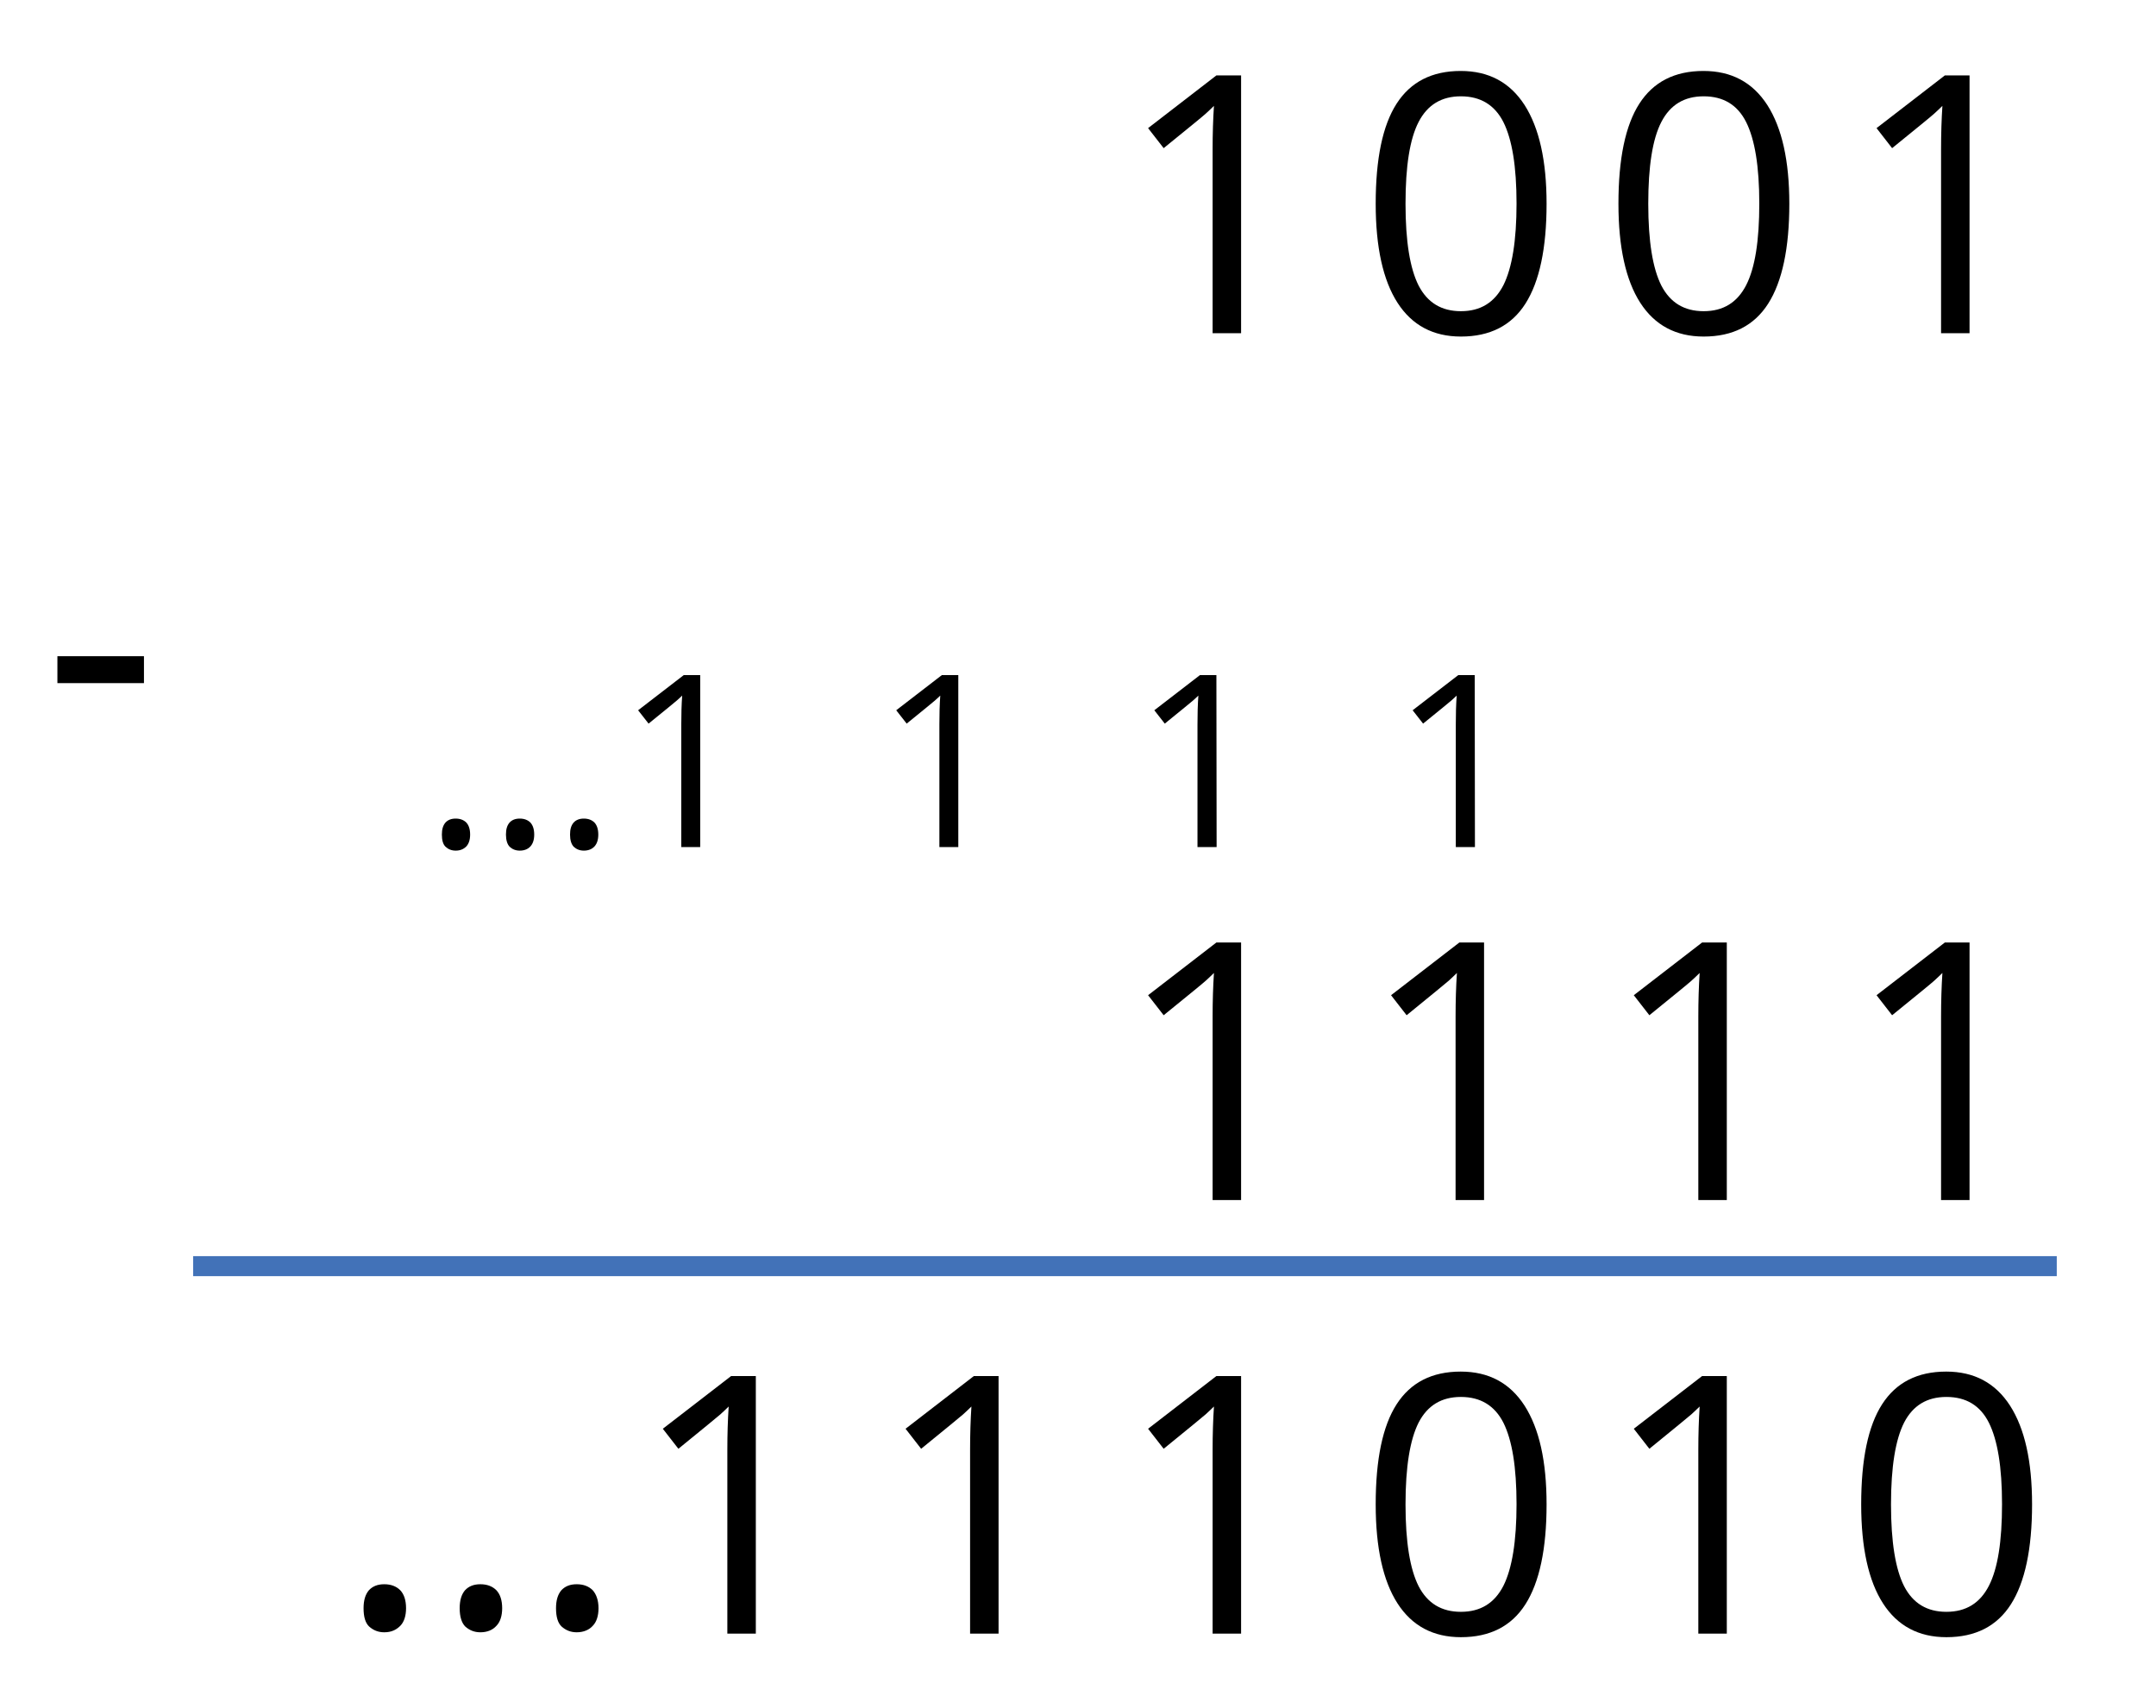
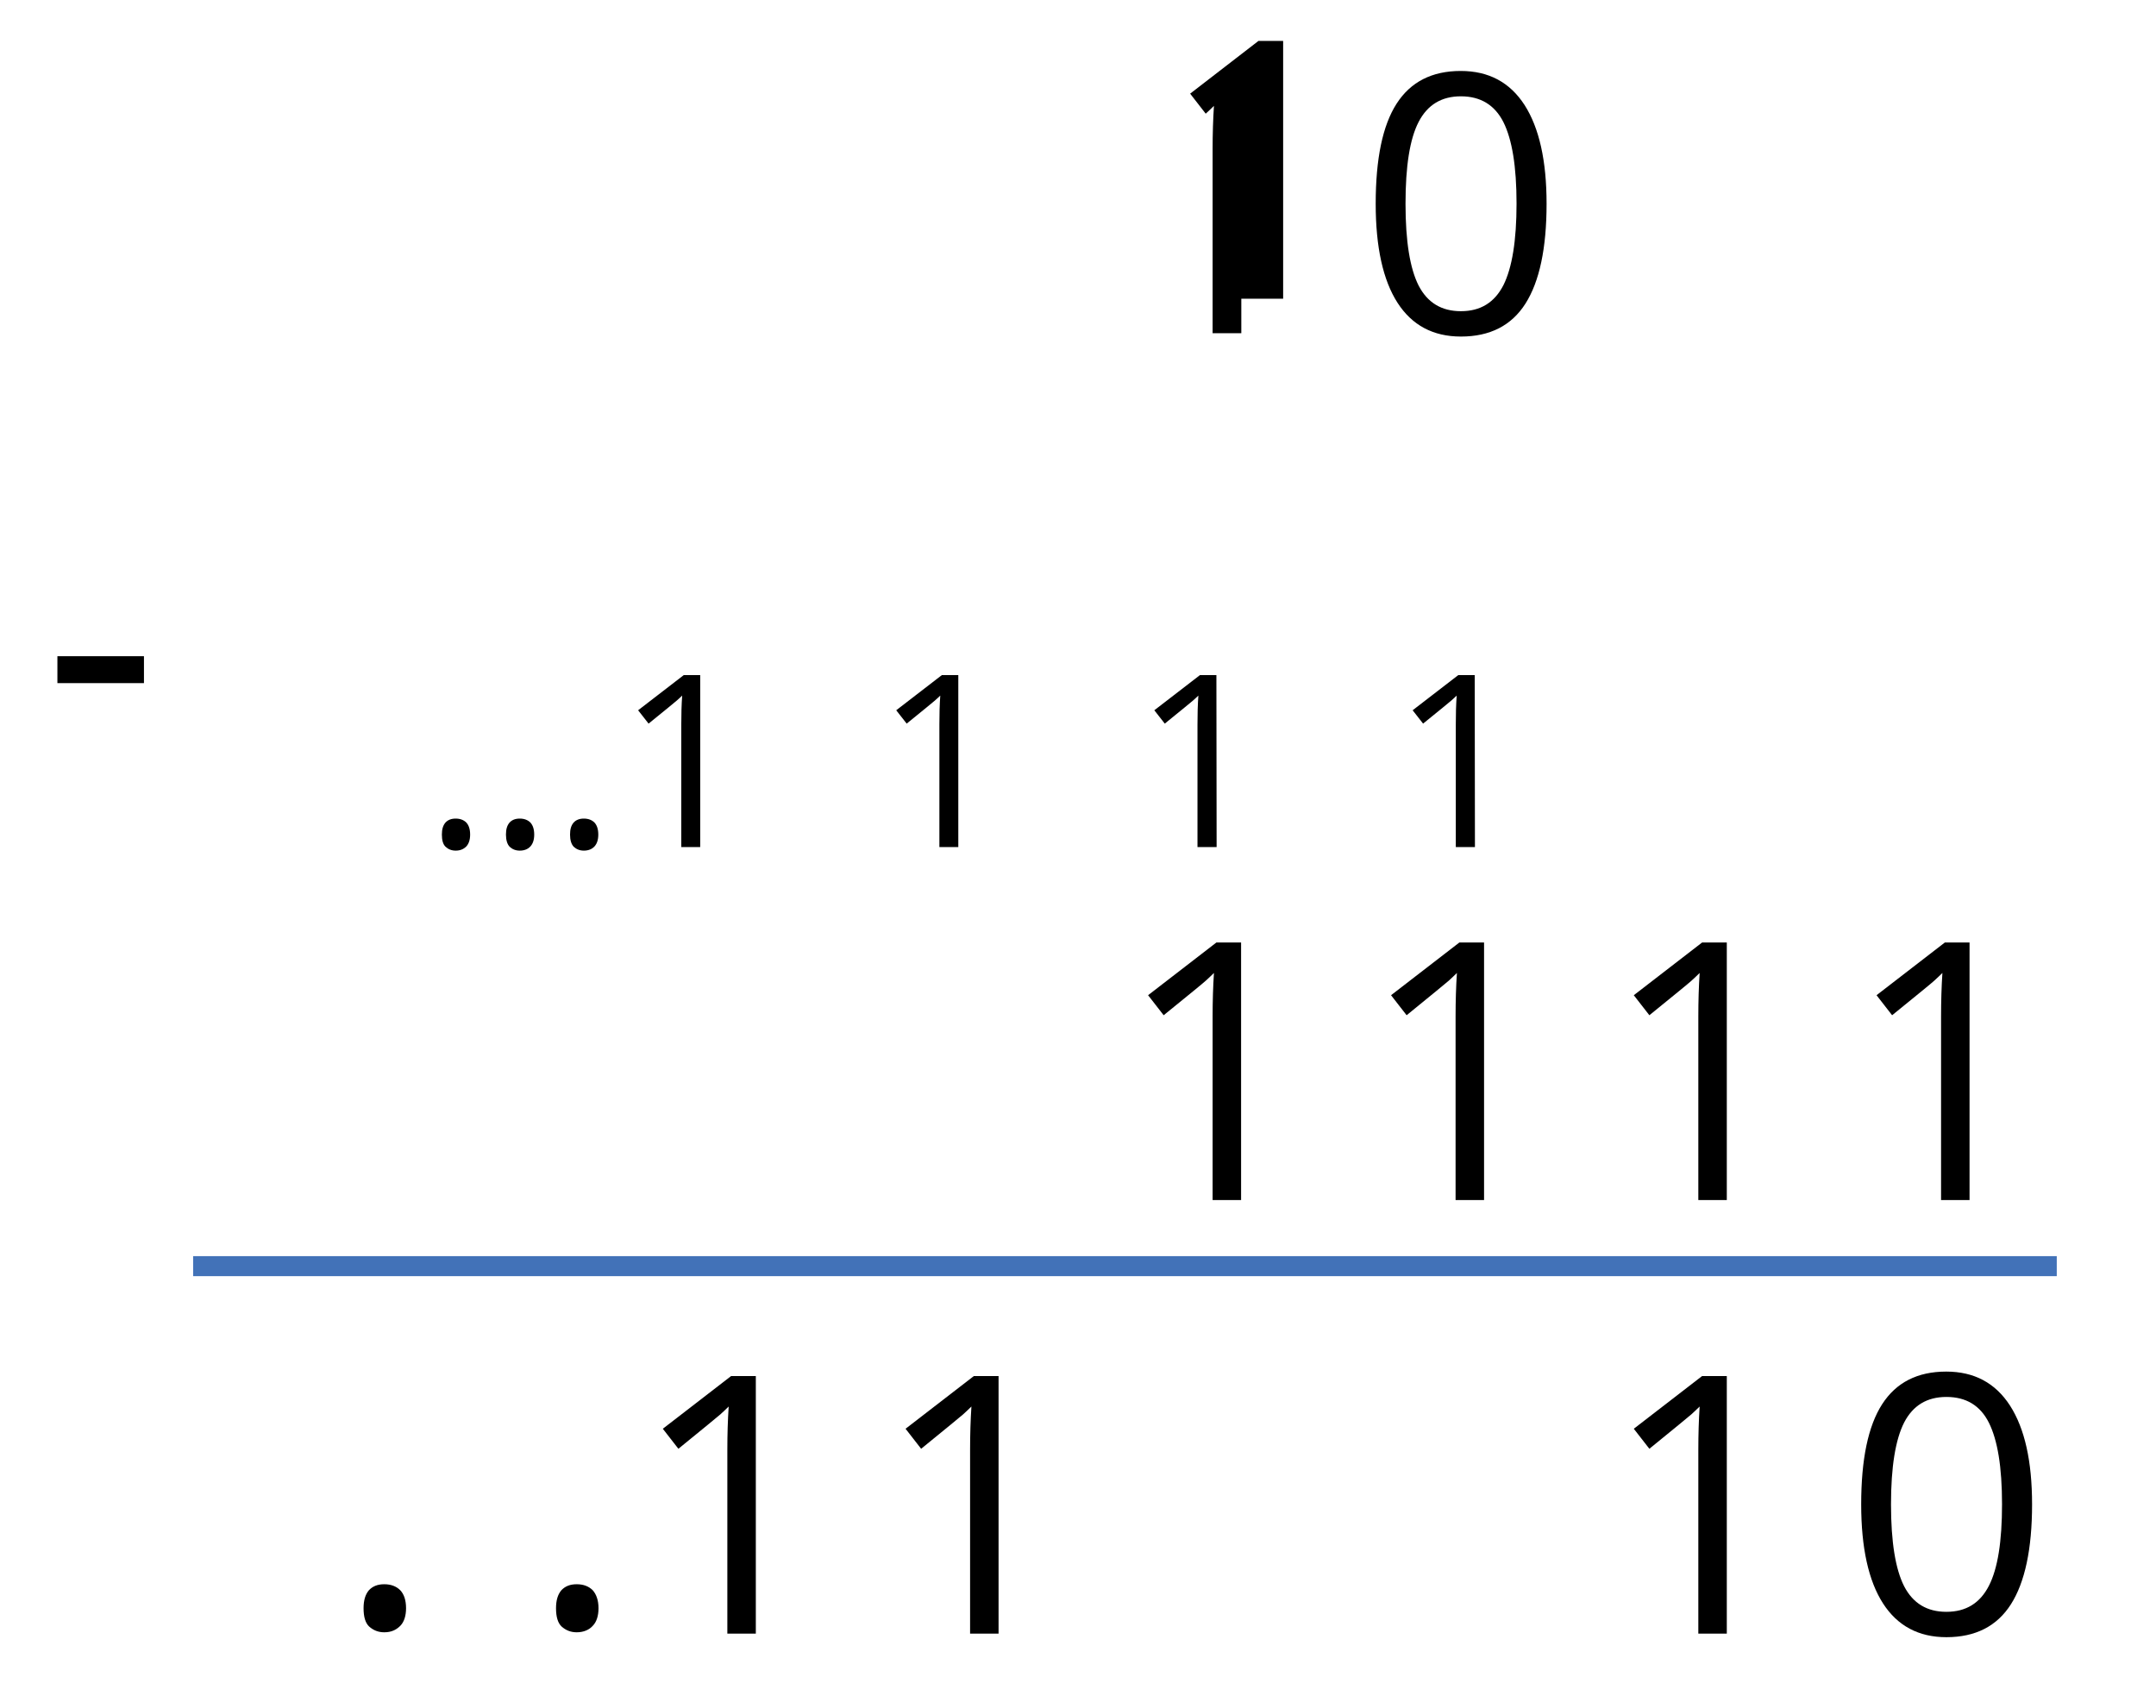
<svg xmlns="http://www.w3.org/2000/svg" version="1.1" id="Capa_1" x="0px" y="0px" viewBox="0 0 969 768" style="enable-background:new 0 0 969 768;" xml:space="preserve">
  <style type="text/css">
	.st0{fill:#4272B8;}
</style>
  <g>
-     <path d="M557.9,149.8H545V67.1c0-6.9,0.2-13.4,0.6-19.5c-1.1,1.1-2.4,2.3-3.7,3.5s-7.7,6.4-18.9,15.5l-7-9l30.7-23.7h11.1v115.9   H557.9z" />
+     <path d="M557.9,149.8H545V67.1c0-6.9,0.2-13.4,0.6-19.5c-1.1,1.1-2.4,2.3-3.7,3.5l-7-9l30.7-23.7h11.1v115.9   H557.9z" />
    <path d="M695.1,91.6c0,20-3.2,35-9.5,44.9s-16,14.8-29,14.8c-12.5,0-22-5.1-28.5-15.2s-9.8-25-9.8-44.5c0-20.2,3.1-35.2,9.4-45   c6.3-9.8,15.9-14.7,28.8-14.7c12.6,0,22.1,5.1,28.7,15.3C691.8,57.5,695.1,72.3,695.1,91.6z M631.7,91.6c0,16.9,2,29.1,5.9,36.8   c4,7.7,10.3,11.5,19,11.5c8.8,0,15.1-3.9,19.1-11.7c3.9-7.8,5.9-20,5.9-36.7s-2-28.8-5.9-36.6c-3.9-7.7-10.3-11.6-19.1-11.6   c-8.7,0-15,3.8-19,11.5S631.7,74.8,631.7,91.6z" />
-     <path d="M804.2,91.6c0,20-3.2,35-9.5,44.9s-16,14.8-29,14.8c-12.5,0-22-5.1-28.5-15.2s-9.8-25-9.8-44.5c0-20.2,3.1-35.2,9.4-45   c6.3-9.8,15.9-14.7,28.8-14.7c12.6,0,22.1,5.1,28.7,15.3C800.9,57.5,804.2,72.3,804.2,91.6z M740.8,91.6c0,16.9,2,29.1,5.9,36.8   c4,7.7,10.3,11.5,19,11.5c8.8,0,15.1-3.9,19.1-11.7s5.9-20,5.9-36.7s-2-28.8-5.9-36.6s-10.3-11.6-19.1-11.6c-8.7,0-15,3.8-19,11.5   S740.8,74.8,740.8,91.6z" />
-     <path d="M885.2,149.8h-12.8V67.1c0-6.9,0.2-13.4,0.6-19.5c-1.1,1.1-2.4,2.3-3.7,3.5s-7.7,6.4-18.9,15.5l-7-9l30.7-23.7h11.1   L885.2,149.8L885.2,149.8z" />
    <path d="M25.8,307.1V295h38.9v12.1H25.8z" />
    <path d="M557.9,539.5H545v-82.6c0-6.9,0.2-13.4,0.6-19.5c-1.1,1.1-2.4,2.3-3.7,3.5s-7.7,6.4-18.9,15.5l-7-9l30.7-23.7h11.1v115.8   H557.9z" />
    <path d="M667,539.5h-12.8v-82.6c0-6.9,0.2-13.4,0.6-19.5c-1.1,1.1-2.4,2.3-3.7,3.5c-1.4,1.2-7.7,6.4-18.9,15.5l-7-9l30.7-23.7H667   V539.5z" />
    <path d="M776.1,539.5h-12.8v-82.6c0-6.9,0.2-13.4,0.6-19.5c-1.1,1.1-2.4,2.3-3.7,3.5s-7.7,6.4-18.9,15.5l-7-9l30.7-23.7h11.1   L776.1,539.5L776.1,539.5z" />
    <path d="M885.2,539.5h-12.8v-82.6c0-6.9,0.2-13.4,0.6-19.5c-1.1,1.1-2.4,2.3-3.7,3.5s-7.7,6.4-18.9,15.5l-7-9l30.7-23.7h11.1   L885.2,539.5L885.2,539.5z" />
    <path d="M339.7,734.4h-12.8v-82.6c0-6.9,0.2-13.4,0.6-19.5c-1.1,1.1-2.4,2.3-3.7,3.5c-1.4,1.2-7.7,6.4-18.9,15.5l-7-9l30.7-23.7   h11.1L339.7,734.4L339.7,734.4z" />
    <path d="M448.8,734.4H436v-82.6c0-6.9,0.2-13.4,0.6-19.5c-1.1,1.1-2.4,2.3-3.7,3.5c-1.4,1.2-7.7,6.4-18.9,15.5l-7-9l30.7-23.7h11.1   L448.8,734.4L448.8,734.4z" />
-     <path d="M557.9,734.4H545v-82.6c0-6.9,0.2-13.4,0.6-19.5c-1.1,1.1-2.4,2.3-3.7,3.5c-1.4,1.2-7.7,6.4-18.9,15.5l-7-9l30.7-23.7h11.1   v115.8H557.9z" />
-     <path d="M695.1,676.3c0,20-3.2,35-9.5,44.9s-16,14.8-29,14.8c-12.5,0-22-5.1-28.5-15.2c-6.5-10.1-9.8-25-9.8-44.5   c0-20.2,3.1-35.2,9.4-45c6.3-9.8,15.9-14.7,28.8-14.7c12.6,0,22.1,5.1,28.7,15.3C691.8,642.2,695.1,656.9,695.1,676.3z    M631.7,676.3c0,16.9,2,29.1,5.9,36.8c4,7.7,10.3,11.5,19,11.5c8.8,0,15.1-3.9,19.1-11.7c3.9-7.8,5.9-20,5.9-36.7s-2-28.8-5.9-36.6   c-3.9-7.7-10.3-11.6-19.1-11.6c-8.7,0-15,3.8-19,11.5C633.7,647.2,631.7,659.4,631.7,676.3z" />
    <path d="M776.1,734.4h-12.8v-82.6c0-6.9,0.2-13.4,0.6-19.5c-1.1,1.1-2.4,2.3-3.7,3.5c-1.4,1.2-7.7,6.4-18.9,15.5l-7-9l30.7-23.7   h11.1L776.1,734.4L776.1,734.4z" />
    <path d="M913.3,676.3c0,20-3.2,35-9.5,44.9s-16,14.8-29,14.8c-12.5,0-22-5.1-28.5-15.2c-6.5-10.1-9.8-25-9.8-44.5   c0-20.2,3.1-35.2,9.4-45c6.3-9.8,15.9-14.7,28.8-14.7c12.6,0,22.1,5.1,28.7,15.3C910,642.2,913.3,656.9,913.3,676.3z M849.9,676.3   c0,16.9,2,29.1,5.9,36.8c4,7.7,10.3,11.5,19,11.5c8.8,0,15.1-3.9,19.1-11.7s5.9-20,5.9-36.7s-2-28.8-5.9-36.6S883.6,628,874.8,628   c-8.7,0-15,3.8-19,11.5C851.9,647.2,849.9,659.4,849.9,676.3z" />
  </g>
  <g>
    <path d="M198.6,375.2c0-2.4,0.5-4.1,1.6-5.4c1.1-1.2,2.6-1.8,4.6-1.8s3.6,0.6,4.8,1.8c1.1,1.2,1.7,3,1.7,5.4c0,2.3-0.6,4.1-1.7,5.3   c-1.2,1.2-2.7,1.9-4.8,1.9c-1.8,0-3.3-0.6-4.5-1.7S198.6,377.7,198.6,375.2z" />
    <path d="M227.4,375.2c0-2.4,0.5-4.1,1.6-5.4c1.1-1.2,2.6-1.8,4.6-1.8s3.6,0.6,4.8,1.8c1.1,1.2,1.7,3,1.7,5.4c0,2.3-0.6,4.1-1.7,5.3   s-2.7,1.9-4.8,1.9c-1.8,0-3.3-0.6-4.5-1.7C228,379.6,227.4,377.7,227.4,375.2z" />
    <path d="M256.2,375.2c0-2.4,0.5-4.1,1.6-5.4c1.1-1.2,2.6-1.8,4.6-1.8s3.6,0.6,4.8,1.8c1.1,1.2,1.7,3,1.7,5.4c0,2.3-0.6,4.1-1.7,5.3   s-2.7,1.9-4.8,1.9c-1.8,0-3.3-0.6-4.5-1.7C256.8,379.6,256.2,377.7,256.2,375.2z" />
    <path d="M163.4,723c0-3.6,0.8-6.2,2.4-8.1c1.7-1.8,3.9-2.7,6.9-2.7s5.4,0.9,7.2,2.7c1.7,1.8,2.6,4.5,2.6,8.1c0,3.4-0.9,6.2-2.6,7.9   c-1.8,1.8-4,2.9-7.2,2.9c-2.7,0-4.9-0.9-6.8-2.6C164.2,729.6,163.4,726.8,163.4,723z" />
-     <path d="M206.6,723c0-3.6,0.8-6.2,2.4-8.1c1.7-1.8,3.9-2.7,6.9-2.7s5.4,0.9,7.2,2.7c1.7,1.8,2.6,4.5,2.6,8.1c0,3.4-0.9,6.2-2.6,7.9   c-1.6,1.8-4,2.9-7.2,2.9c-2.7,0-4.9-0.9-6.8-2.6C207.5,729.6,206.6,726.8,206.6,723z" />
    <path d="M249.9,723c0-3.6,0.8-6.2,2.4-8.1c1.7-1.8,3.9-2.7,6.9-2.7s5.4,0.9,7.2,2.7c1.6,1.8,2.6,4.5,2.6,8.1c0,3.4-0.9,6.2-2.6,7.9   c-1.6,1.8-4.1,2.9-7.2,2.9c-2.7,0-4.9-0.9-6.8-2.6C250.7,729.6,249.9,726.8,249.9,723z" />
    <path d="M314.8,380.8h-8.6v-55.1c0-4.6,0.1-8.9,0.4-13c-0.7,0.7-1.6,1.5-2.5,2.3s-5.1,4.2-12.6,10.3l-4.7-6l20.5-15.8h7.4v77.3   H314.8z" />
    <path d="M430.8,380.8h-8.6v-55.1c0-4.6,0.1-8.9,0.4-13c-0.7,0.7-1.6,1.5-2.5,2.3s-5.1,4.2-12.6,10.3l-4.7-6l20.5-15.8h7.4v77.3   H430.8z" />
    <path d="M546.8,380.8h-8.6v-55.1c0-4.6,0.1-8.9,0.4-13c-0.7,0.7-1.6,1.5-2.5,2.3s-5.1,4.2-12.6,10.3l-4.7-6l20.5-15.8h7.4   L546.8,380.8L546.8,380.8z" />
    <path d="M662.9,380.8h-8.6v-55.1c0-4.6,0.1-8.9,0.4-13c-0.7,0.7-1.6,1.5-2.5,2.3s-5.1,4.2-12.6,10.3l-4.7-6l20.5-15.8h7.4   L662.9,380.8L662.9,380.8z" />
  </g>
  <g>
    <rect x="86.8" y="564.7" class="st0" width="837.6" height="9" />
  </g>
</svg>